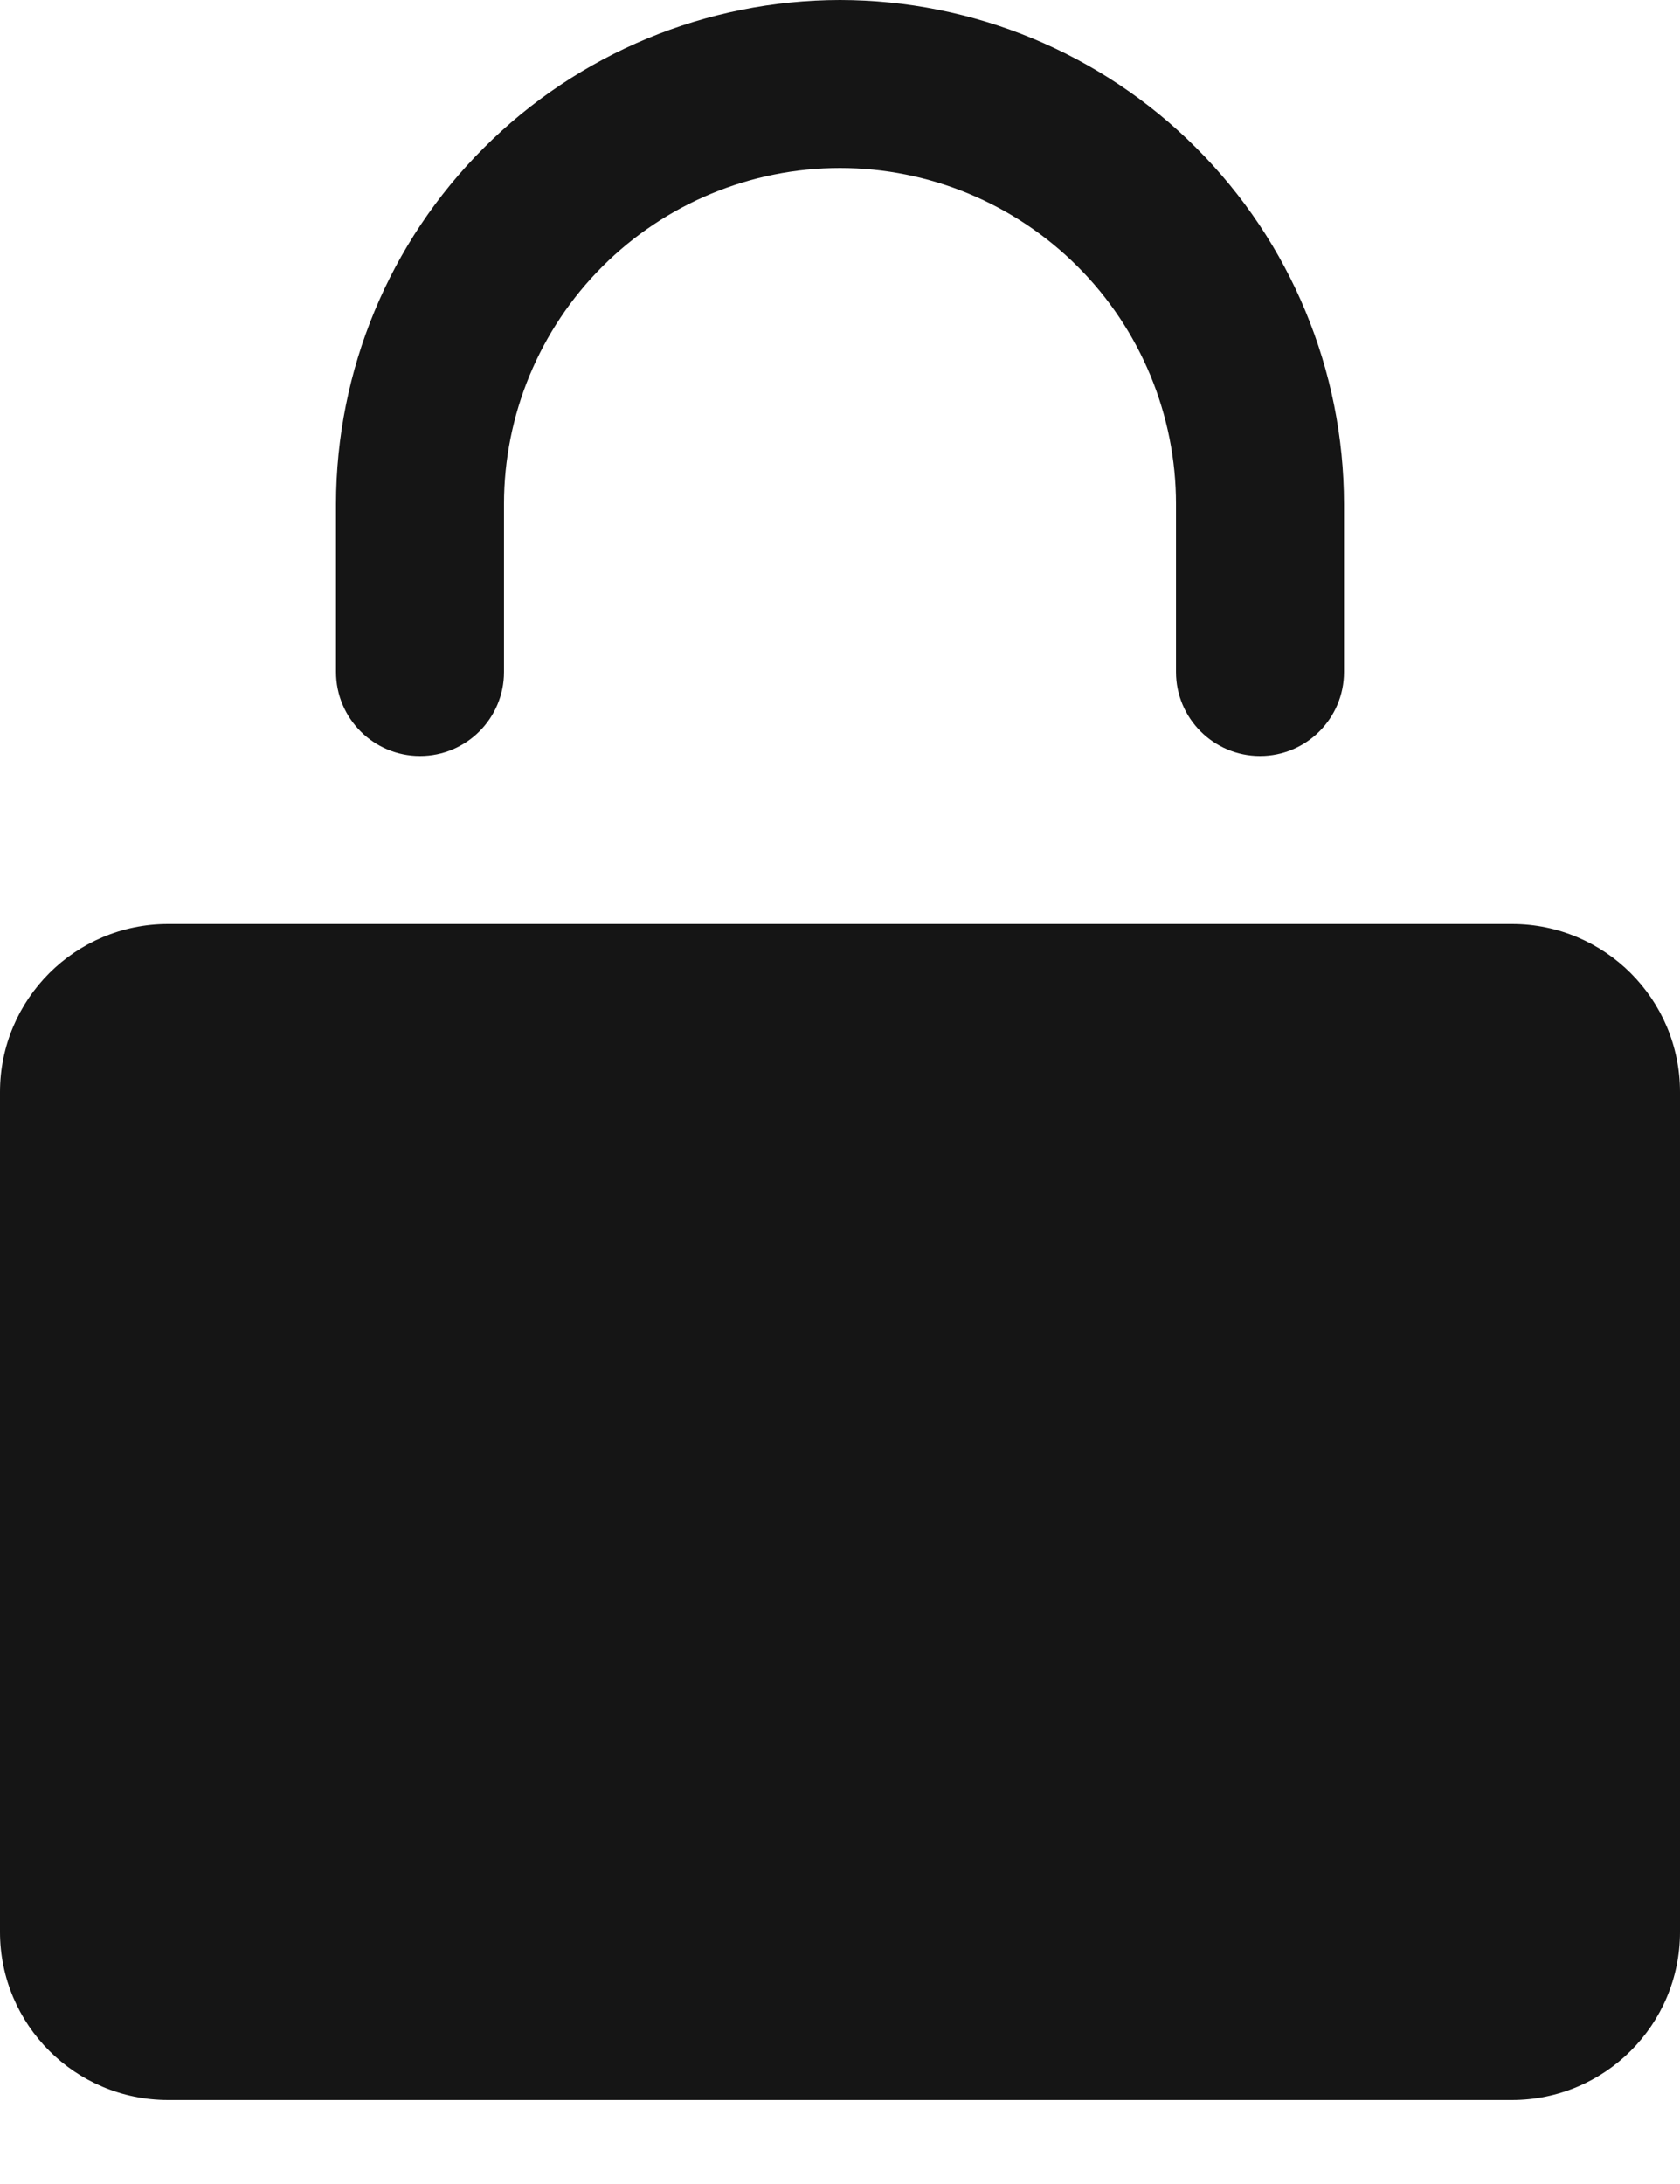
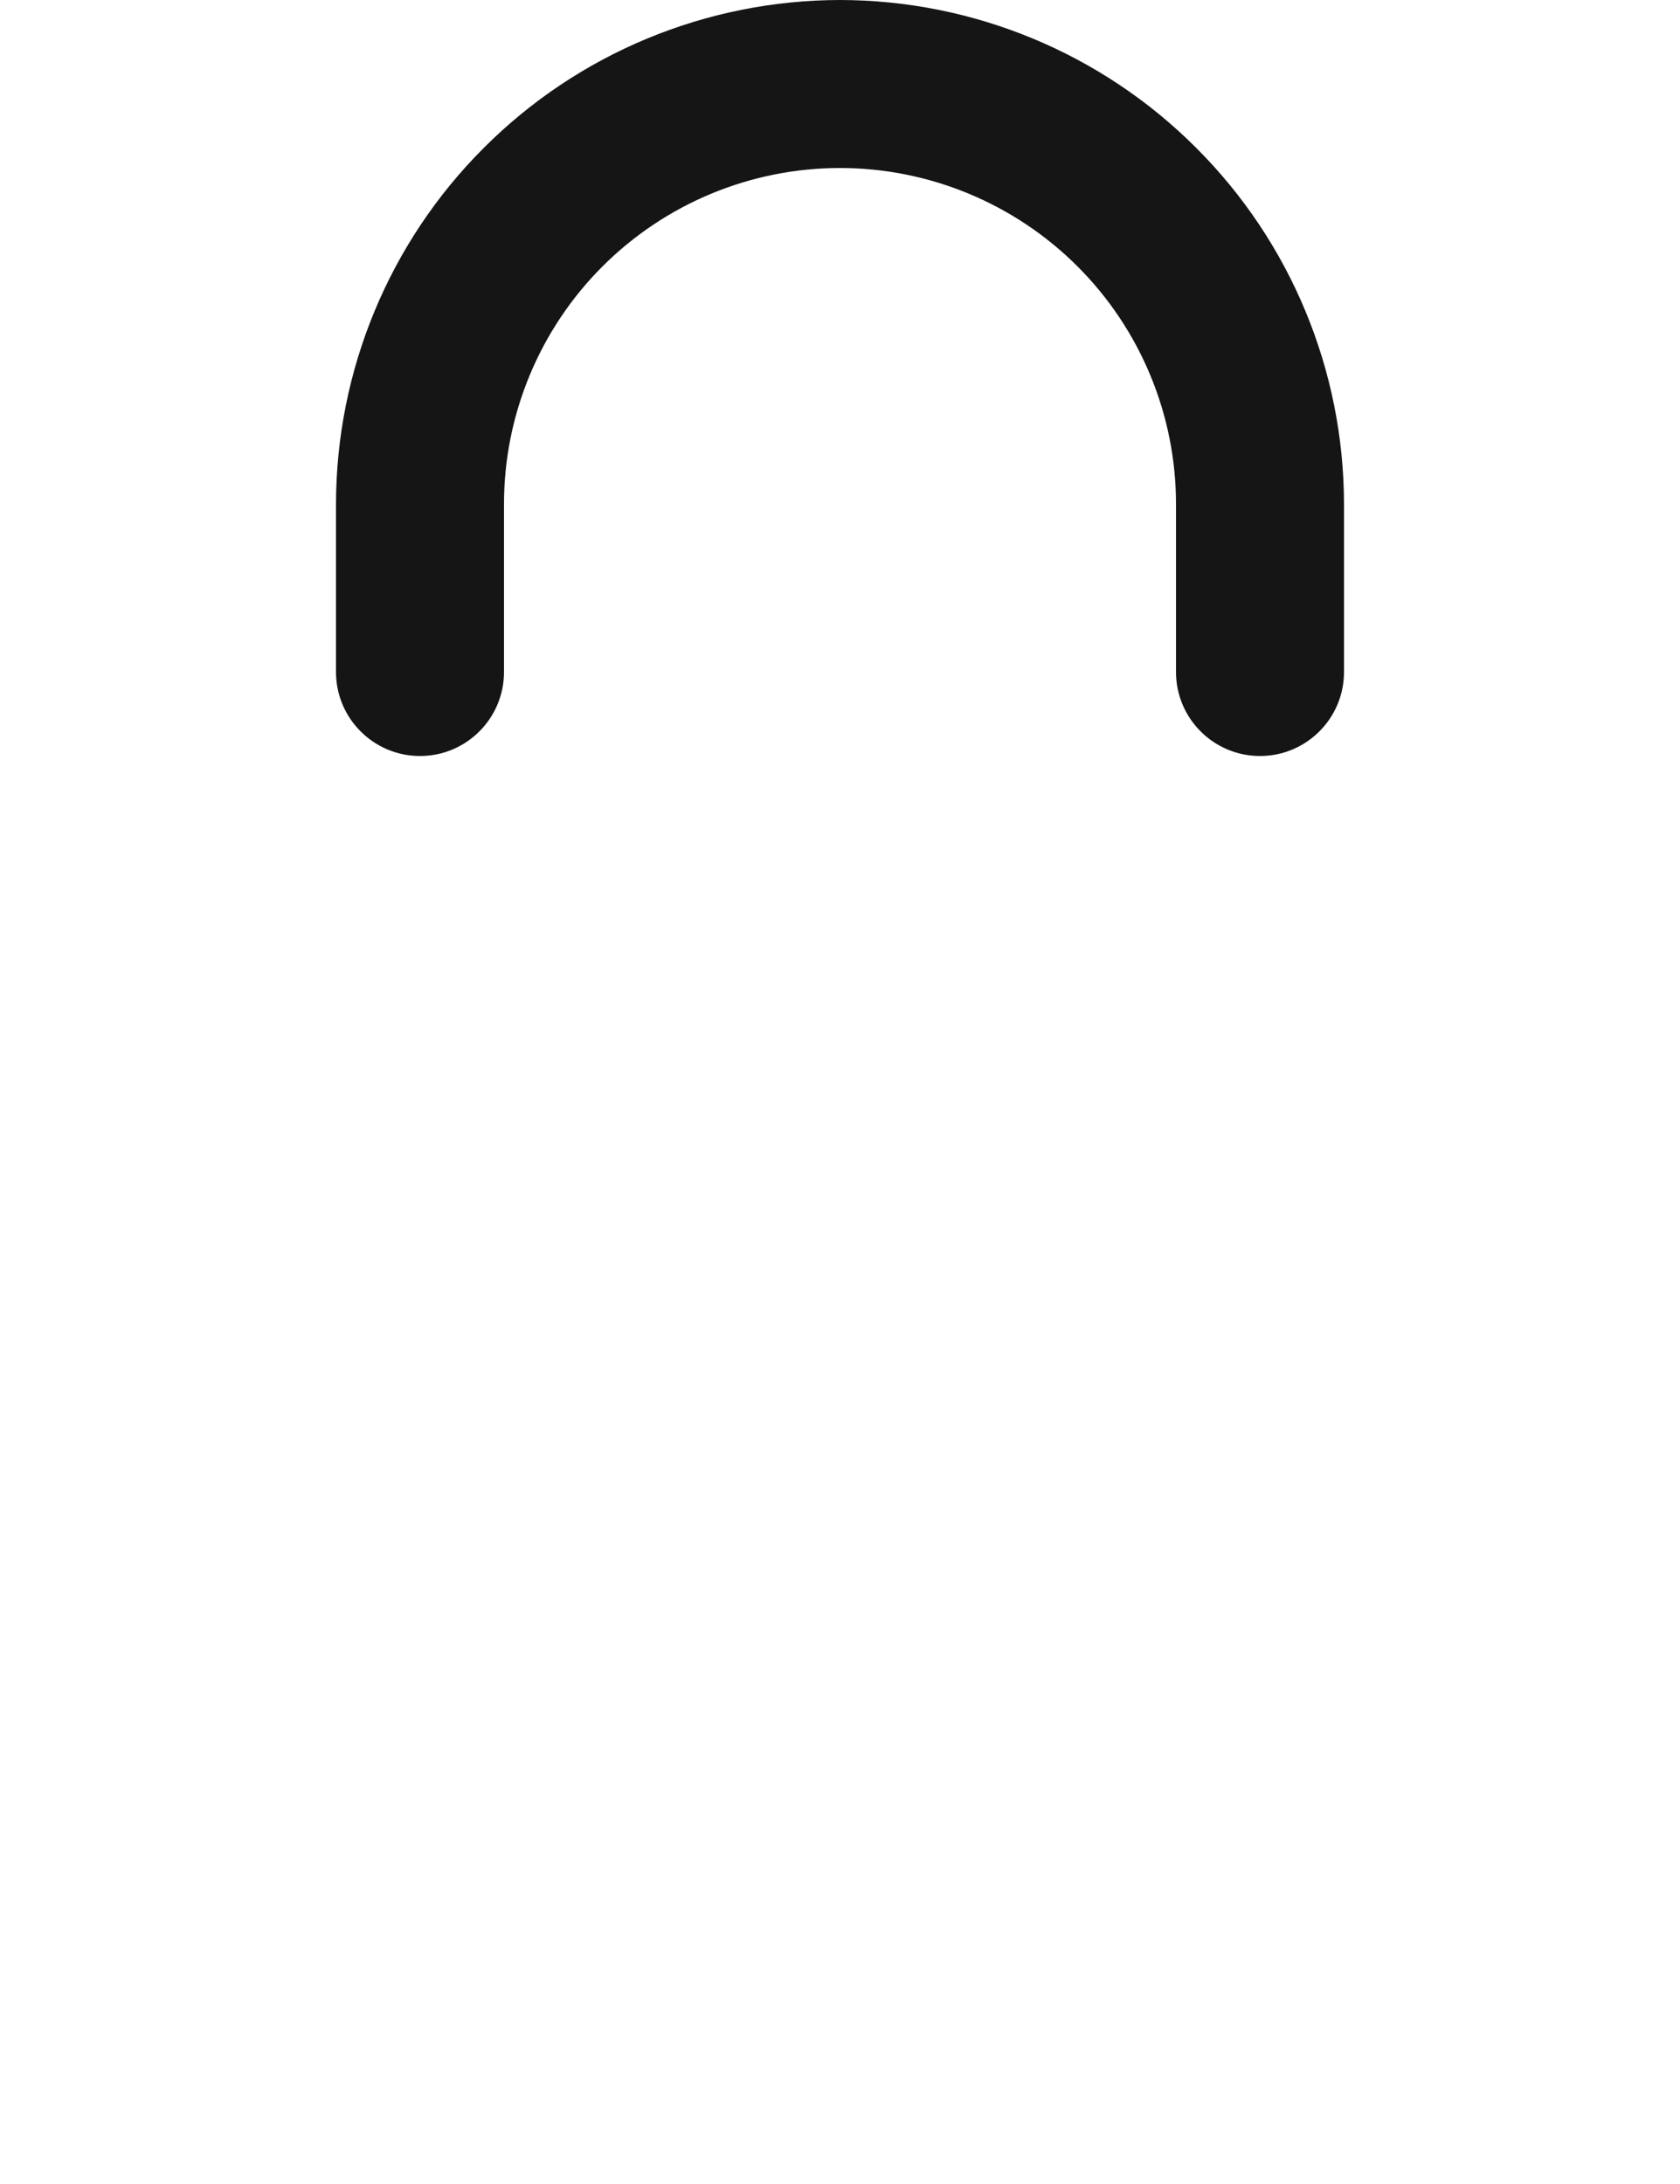
<svg xmlns="http://www.w3.org/2000/svg" width="10" height="13" viewBox="0 0 10 13" fill="none">
-   <path d="M0 6.5C0 5.948 0.448 5.5 1 5.5H9C9.552 5.5 10 5.948 10 6.5V11.5C10 12.052 9.552 12.5 9 12.5H1C0.448 12.5 0 12.052 0 11.5V6.5Z" fill="#151515" />
-   <path d="M2.5 4.5C2.776 4.5 3 4.276 3 4V3C3 2.47 3.211 1.961 3.586 1.586C3.961 1.211 4.47 1 5 1C5.53 1 6.039 1.211 6.414 1.586C6.789 1.961 7 2.47 7 3V4C7 4.276 7.224 4.5 7.5 4.5C7.776 4.5 8 4.276 8 4V3C7.999 2.205 7.683 1.442 7.12 0.88C6.558 0.317 5.795 0.001 5 0C4.205 0.001 3.442 0.317 2.88 0.88C2.317 1.442 2.001 2.205 2 3V4C2 4.276 2.224 4.5 2.5 4.5Z" fill="#151515" />
+   <path d="M2.5 4.5C2.776 4.5 3 4.276 3 4V3C3 2.47 3.211 1.961 3.586 1.586C3.961 1.211 4.47 1 5 1C5.53 1 6.039 1.211 6.414 1.586C6.789 1.961 7 2.47 7 3V4C7 4.276 7.224 4.5 7.5 4.5C7.776 4.5 8 4.276 8 4V3C7.999 2.205 7.683 1.442 7.12 0.88C6.558 0.317 5.795 0.001 5 0C4.205 0.001 3.442 0.317 2.88 0.88C2.317 1.442 2.001 2.205 2 3V4C2 4.276 2.224 4.5 2.5 4.5" fill="#151515" />
</svg>